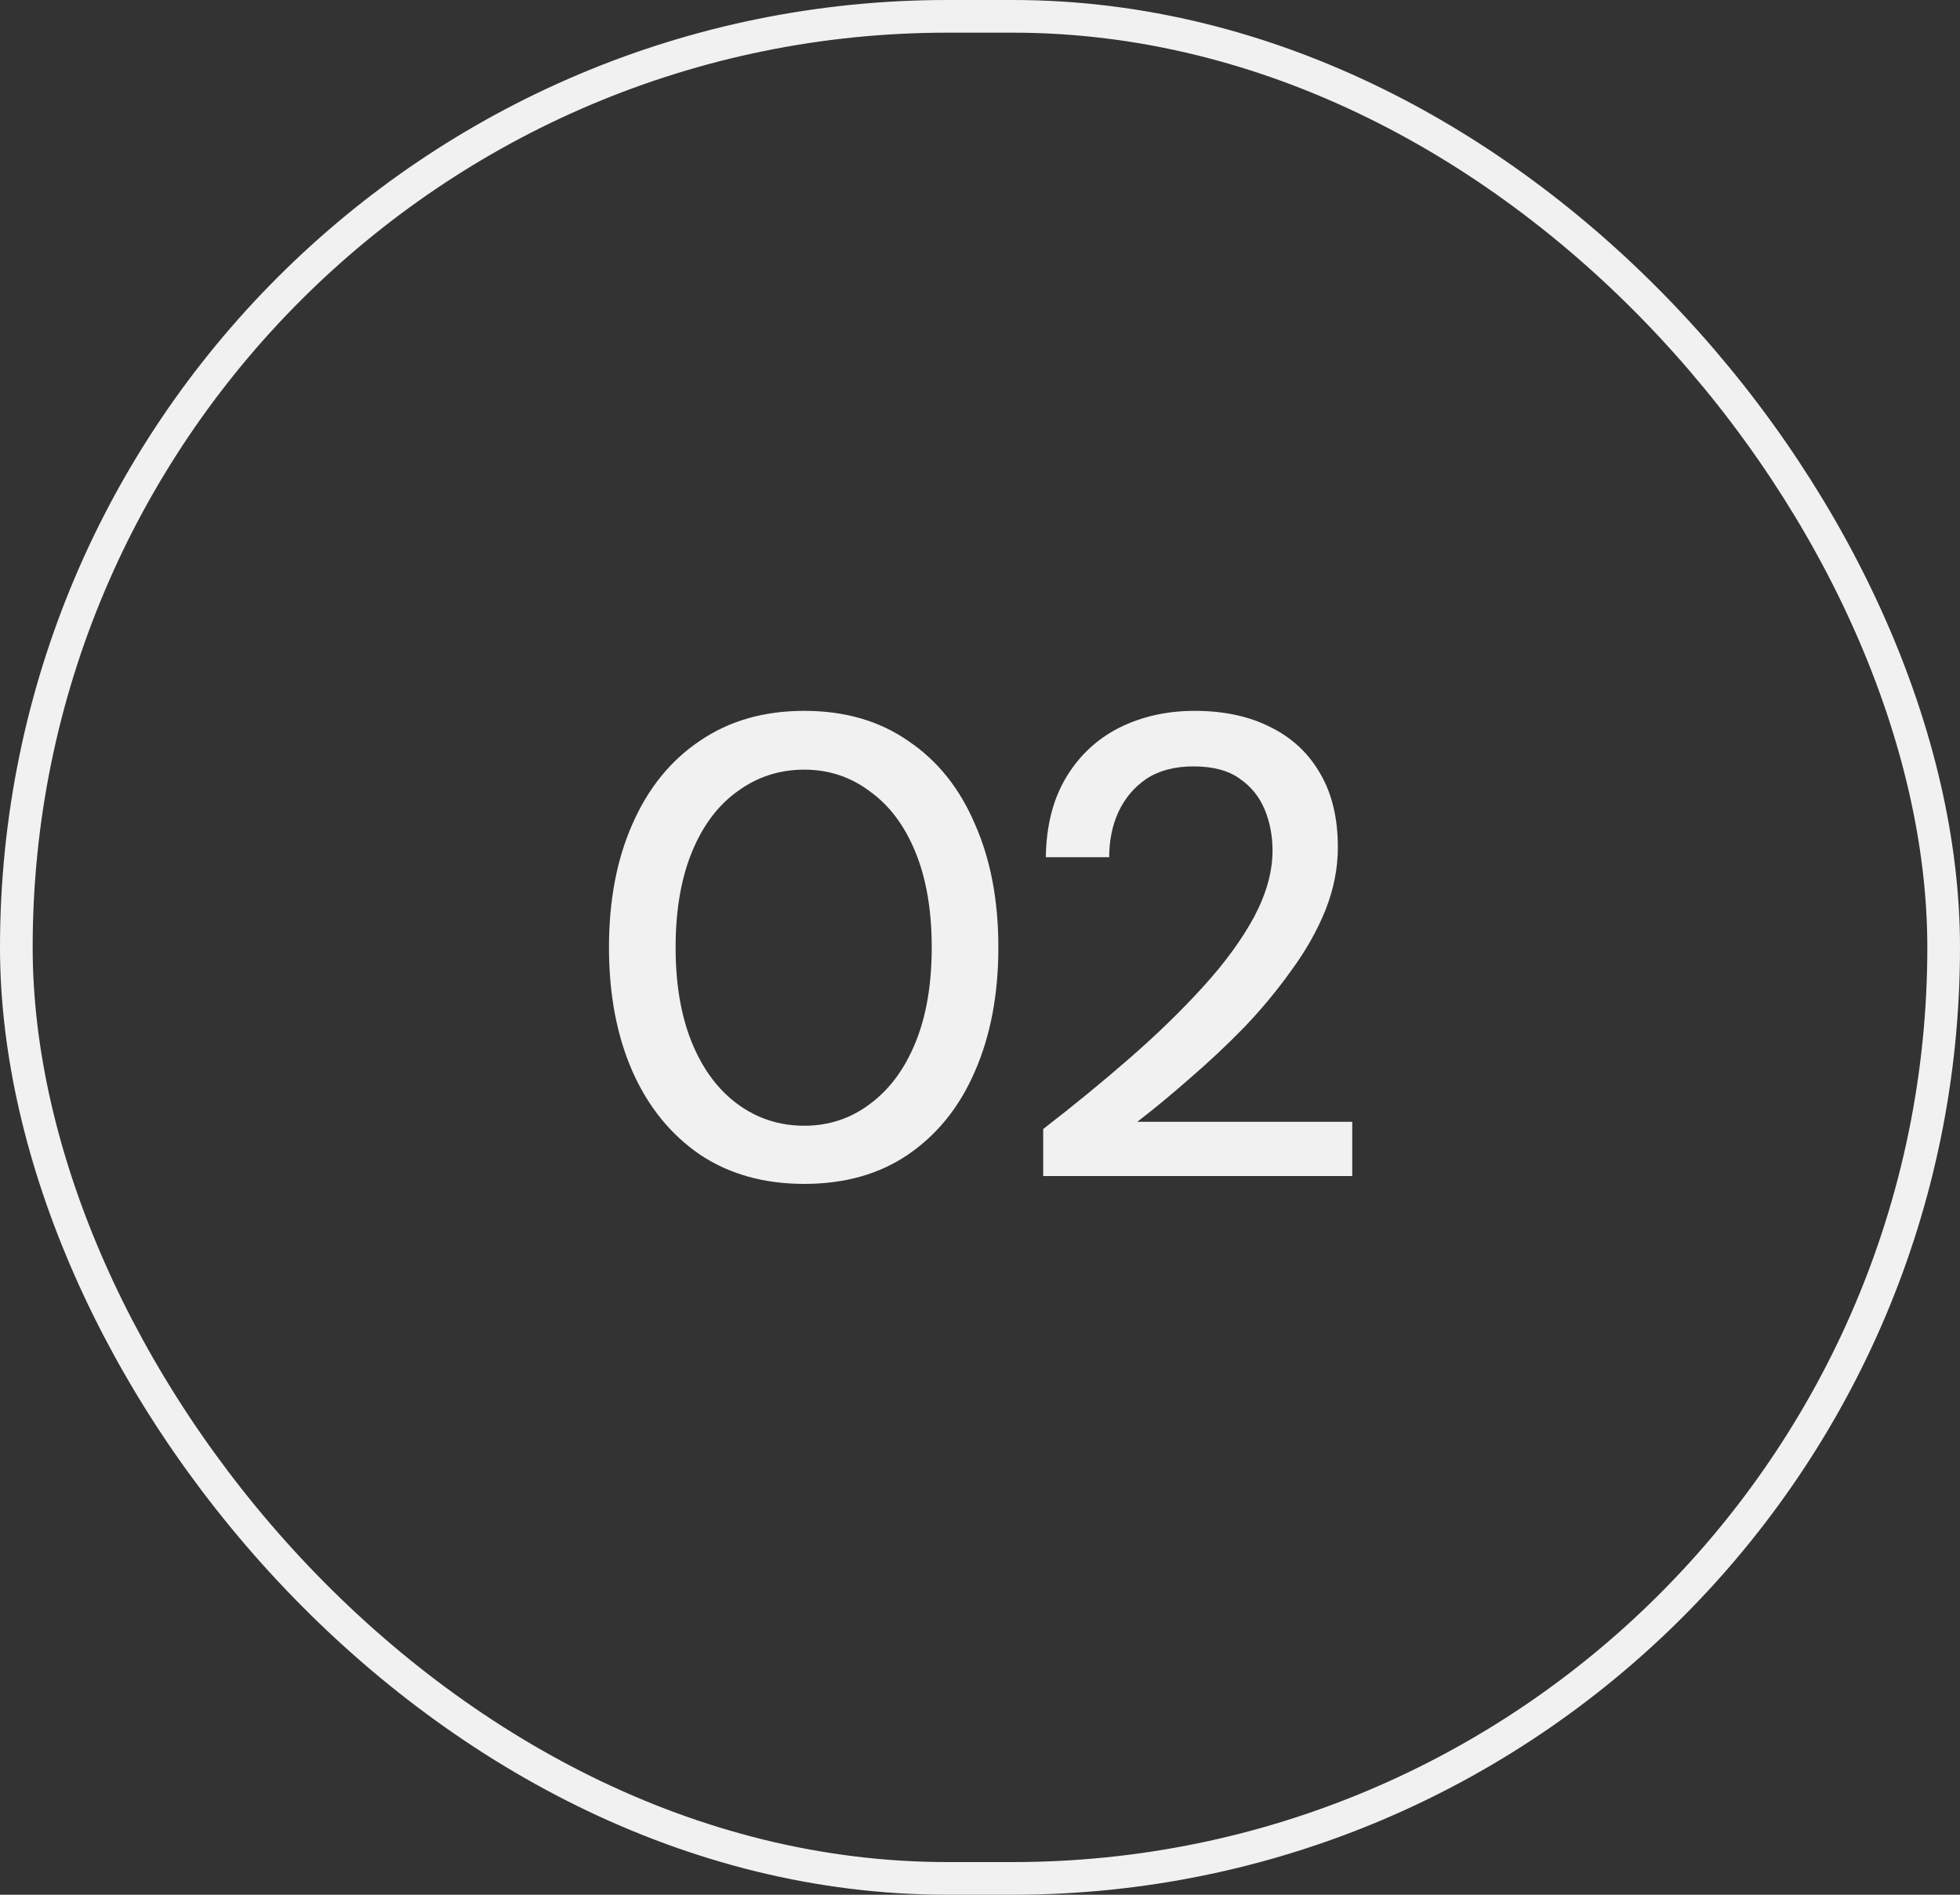
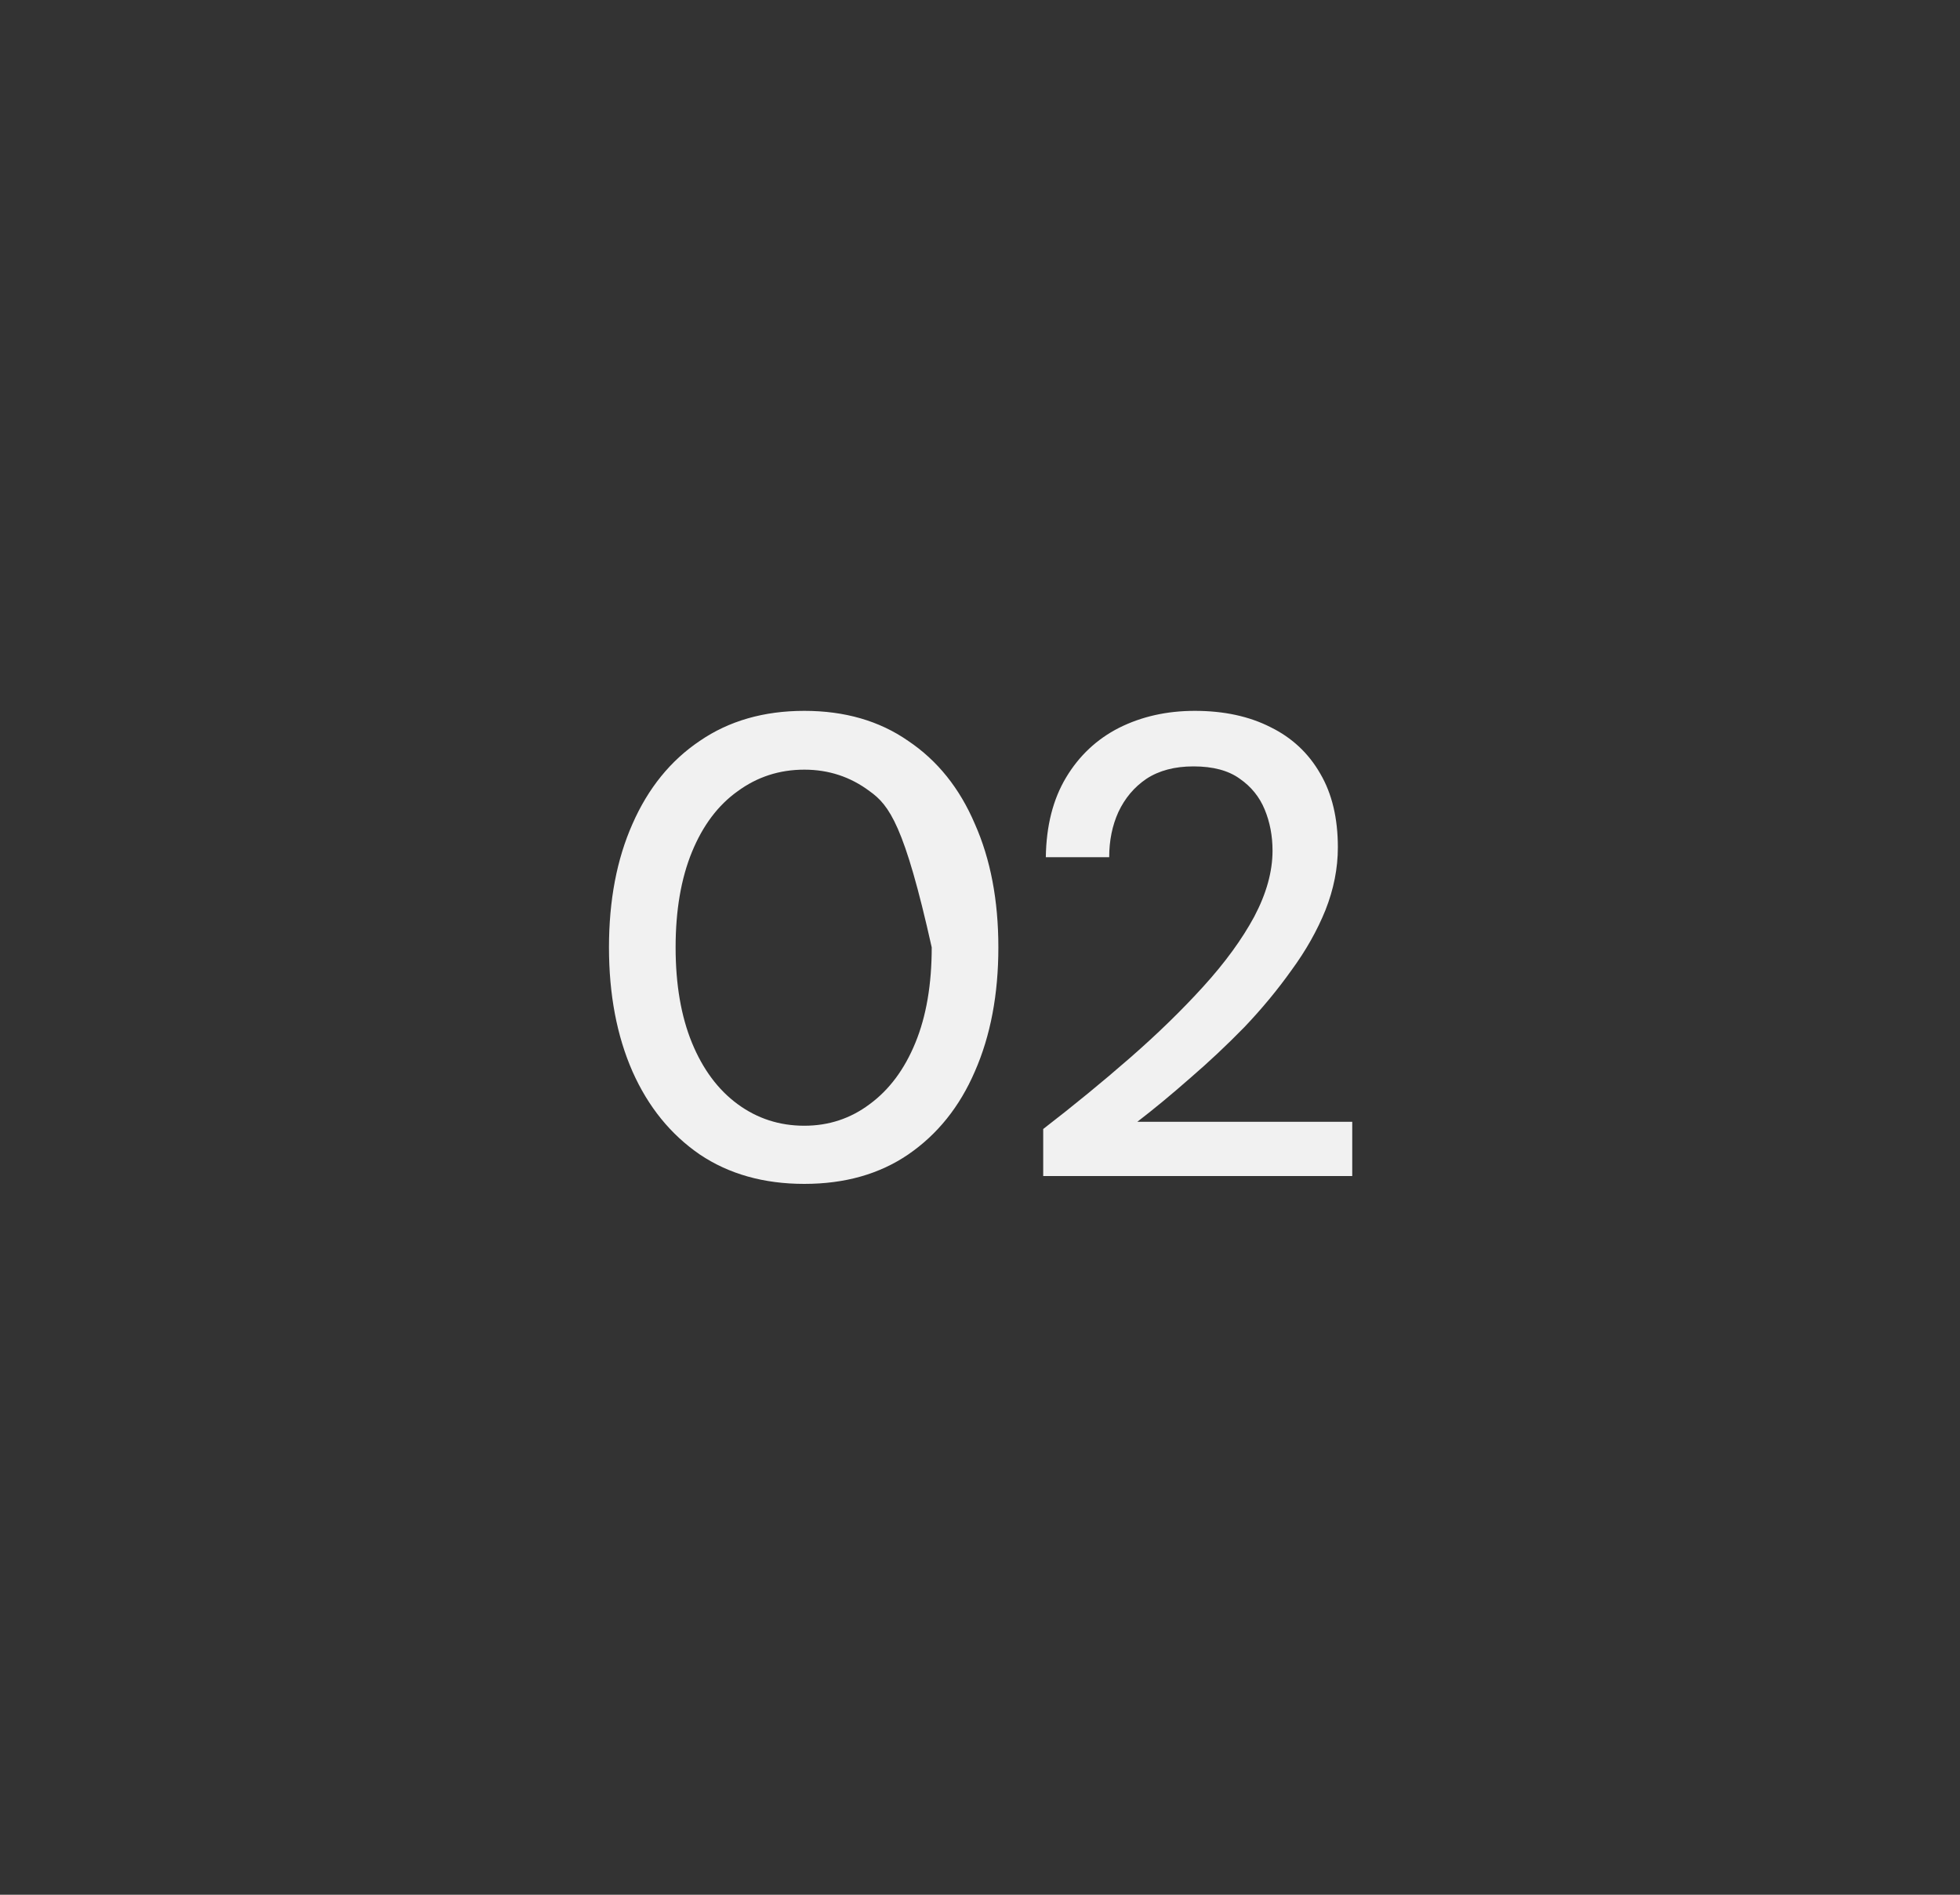
<svg xmlns="http://www.w3.org/2000/svg" width="60" height="58" viewBox="0 0 60 58" fill="none">
  <rect x="0" y="0" width="60" height="58" fill="#333333" stroke="none" />
-   <rect x="0.5" y="0.5" width="59" height="57" rx="28.5" stroke="#F1F1F1" />
-   <path d="M24.622 36.24C23.382 36.24 22.316 35.94 21.422 35.34C20.529 34.727 19.842 33.88 19.362 32.8C18.882 31.707 18.642 30.44 18.642 29C18.642 27.56 18.882 26.3 19.362 25.22C19.842 24.127 20.529 23.28 21.422 22.68C22.316 22.067 23.382 21.76 24.622 21.76C25.862 21.76 26.922 22.067 27.802 22.68C28.696 23.28 29.376 24.127 29.842 25.22C30.322 26.3 30.562 27.56 30.562 29C30.562 30.44 30.322 31.707 29.842 32.8C29.376 33.88 28.696 34.727 27.802 35.34C26.922 35.94 25.862 36.24 24.622 36.24ZM24.622 34.46C25.369 34.46 26.036 34.24 26.622 33.8C27.222 33.36 27.689 32.733 28.022 31.92C28.356 31.107 28.522 30.133 28.522 29C28.522 27.867 28.356 26.893 28.022 26.08C27.689 25.267 27.222 24.647 26.622 24.22C26.036 23.78 25.369 23.56 24.622 23.56C23.862 23.56 23.182 23.78 22.582 24.22C21.982 24.647 21.516 25.267 21.182 26.08C20.849 26.893 20.682 27.867 20.682 29C20.682 30.133 20.849 31.107 21.182 31.92C21.516 32.733 21.982 33.36 22.582 33.8C23.182 34.24 23.862 34.46 24.622 34.46ZM31.935 36V34.56C32.868 33.84 33.755 33.113 34.595 32.38C35.435 31.647 36.181 30.92 36.835 30.2C37.501 29.467 38.021 28.753 38.395 28.06C38.768 27.353 38.955 26.68 38.955 26.04C38.955 25.587 38.875 25.167 38.715 24.78C38.555 24.393 38.301 24.08 37.955 23.84C37.608 23.587 37.135 23.46 36.535 23.46C35.961 23.46 35.481 23.587 35.095 23.84C34.721 24.093 34.435 24.433 34.235 24.86C34.048 25.273 33.955 25.733 33.955 26.24H32.015C32.028 25.28 32.235 24.467 32.635 23.8C33.035 23.133 33.575 22.627 34.255 22.28C34.948 21.933 35.721 21.76 36.575 21.76C37.468 21.76 38.241 21.927 38.895 22.26C39.548 22.58 40.055 23.053 40.415 23.68C40.775 24.293 40.955 25.047 40.955 25.94C40.955 26.58 40.828 27.22 40.575 27.86C40.321 28.487 39.975 29.1 39.535 29.7C39.108 30.3 38.628 30.88 38.095 31.44C37.561 31.987 37.008 32.507 36.435 33C35.875 33.493 35.335 33.94 34.815 34.34H41.395V36H31.935Z" fill="#F1F1F1" />
+   <path d="M24.622 36.24C23.382 36.24 22.316 35.94 21.422 35.34C20.529 34.727 19.842 33.88 19.362 32.8C18.882 31.707 18.642 30.44 18.642 29C18.642 27.56 18.882 26.3 19.362 25.22C19.842 24.127 20.529 23.28 21.422 22.68C22.316 22.067 23.382 21.76 24.622 21.76C25.862 21.76 26.922 22.067 27.802 22.68C28.696 23.28 29.376 24.127 29.842 25.22C30.322 26.3 30.562 27.56 30.562 29C30.562 30.44 30.322 31.707 29.842 32.8C29.376 33.88 28.696 34.727 27.802 35.34C26.922 35.94 25.862 36.24 24.622 36.24ZM24.622 34.46C25.369 34.46 26.036 34.24 26.622 33.8C27.222 33.36 27.689 32.733 28.022 31.92C28.356 31.107 28.522 30.133 28.522 29C27.689 25.267 27.222 24.647 26.622 24.22C26.036 23.78 25.369 23.56 24.622 23.56C23.862 23.56 23.182 23.78 22.582 24.22C21.982 24.647 21.516 25.267 21.182 26.08C20.849 26.893 20.682 27.867 20.682 29C20.682 30.133 20.849 31.107 21.182 31.92C21.516 32.733 21.982 33.36 22.582 33.8C23.182 34.24 23.862 34.46 24.622 34.46ZM31.935 36V34.56C32.868 33.84 33.755 33.113 34.595 32.38C35.435 31.647 36.181 30.92 36.835 30.2C37.501 29.467 38.021 28.753 38.395 28.06C38.768 27.353 38.955 26.68 38.955 26.04C38.955 25.587 38.875 25.167 38.715 24.78C38.555 24.393 38.301 24.08 37.955 23.84C37.608 23.587 37.135 23.46 36.535 23.46C35.961 23.46 35.481 23.587 35.095 23.84C34.721 24.093 34.435 24.433 34.235 24.86C34.048 25.273 33.955 25.733 33.955 26.24H32.015C32.028 25.28 32.235 24.467 32.635 23.8C33.035 23.133 33.575 22.627 34.255 22.28C34.948 21.933 35.721 21.76 36.575 21.76C37.468 21.76 38.241 21.927 38.895 22.26C39.548 22.58 40.055 23.053 40.415 23.68C40.775 24.293 40.955 25.047 40.955 25.94C40.955 26.58 40.828 27.22 40.575 27.86C40.321 28.487 39.975 29.1 39.535 29.7C39.108 30.3 38.628 30.88 38.095 31.44C37.561 31.987 37.008 32.507 36.435 33C35.875 33.493 35.335 33.94 34.815 34.34H41.395V36H31.935Z" fill="#F1F1F1" />
</svg>